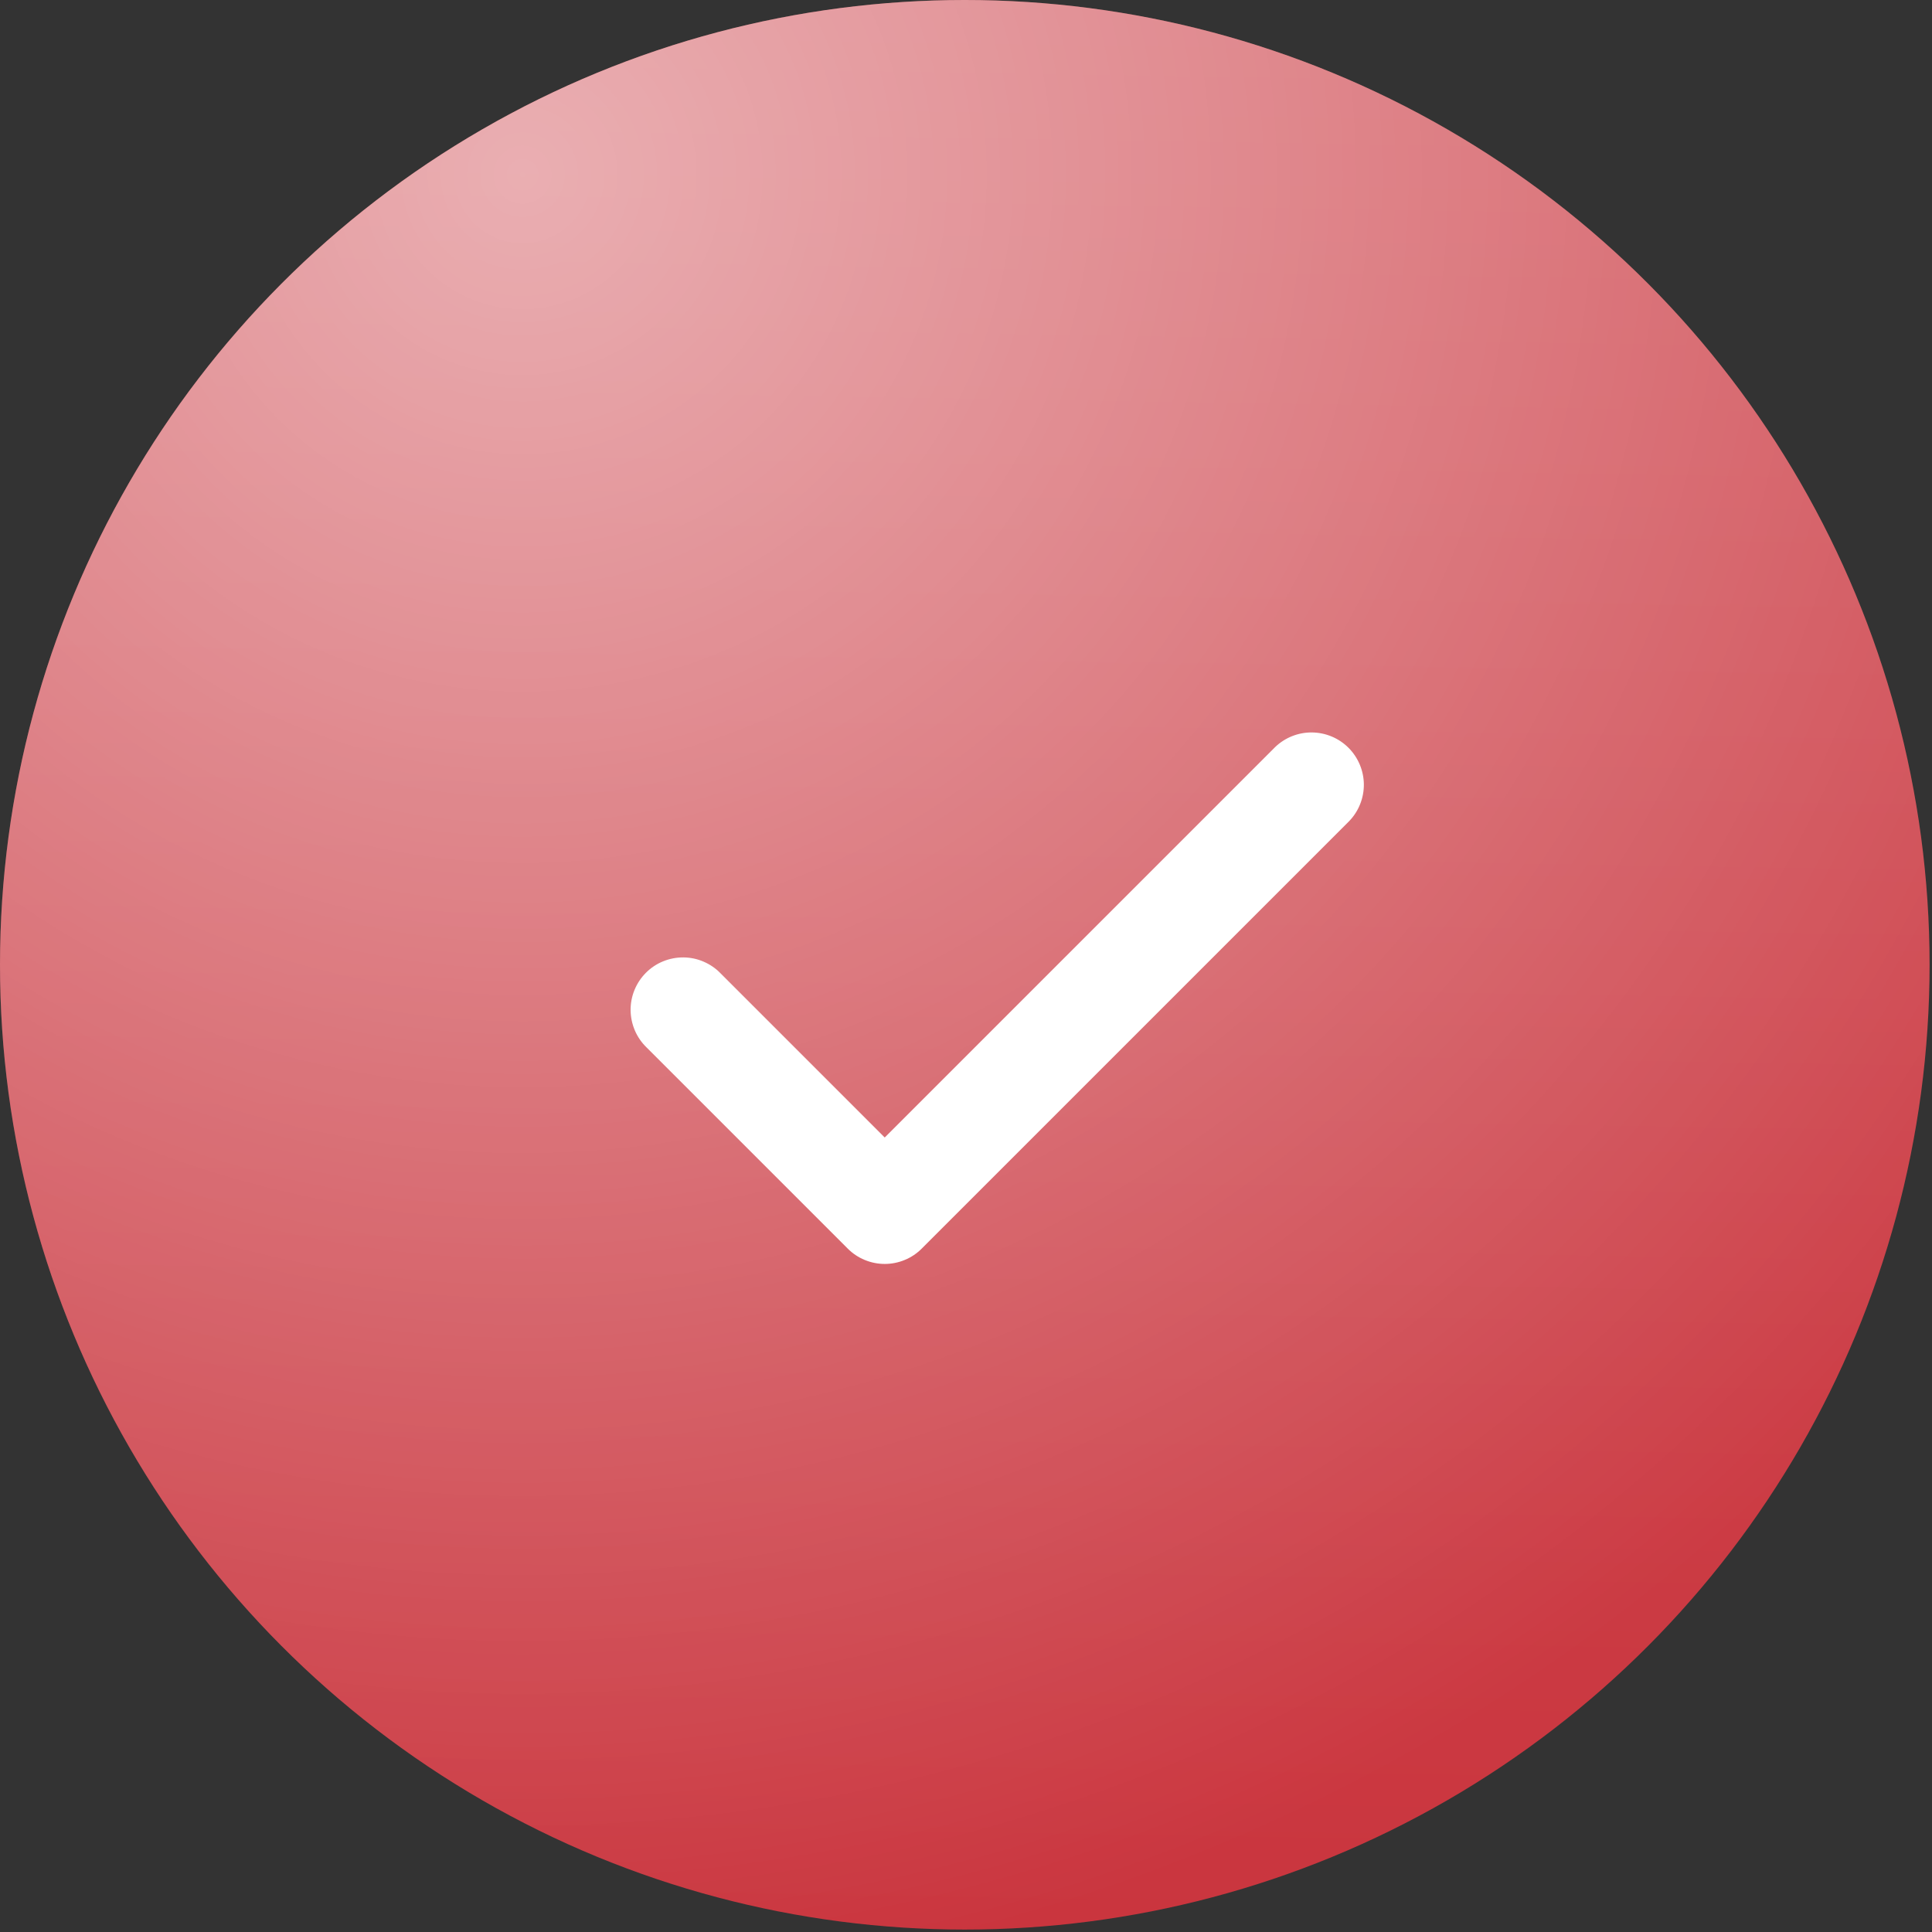
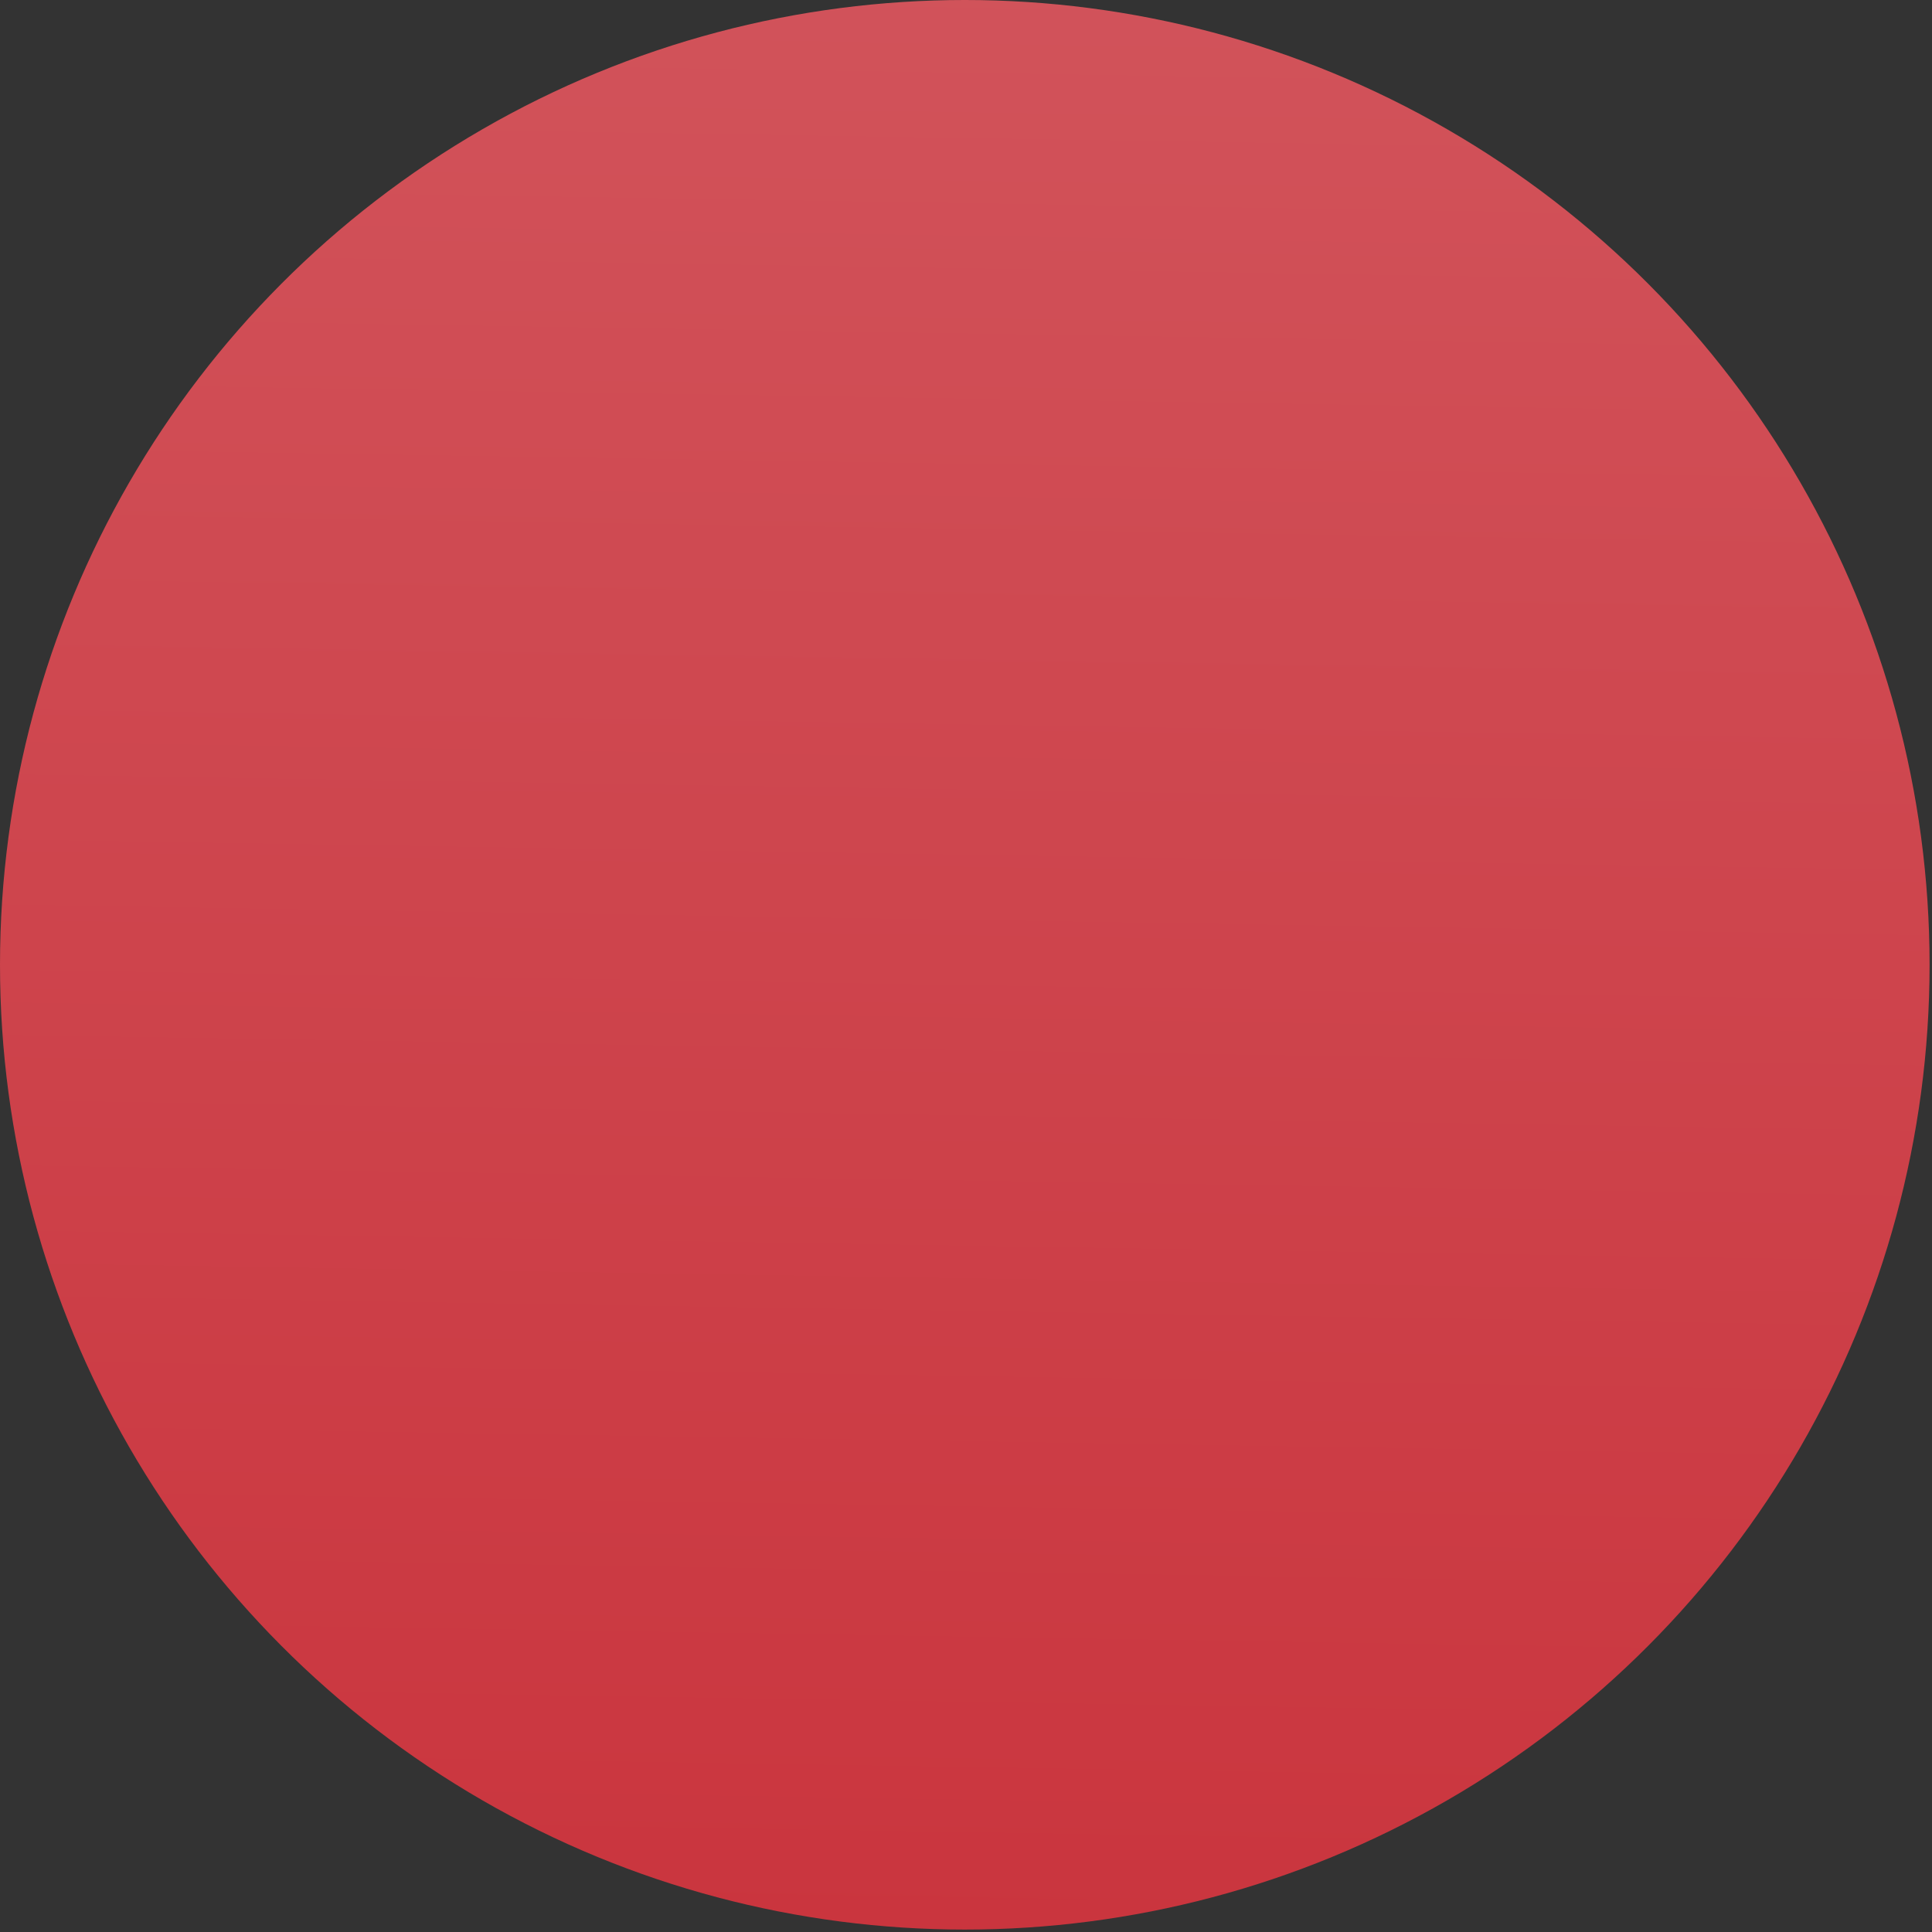
<svg xmlns="http://www.w3.org/2000/svg" width="43" height="43" viewBox="0 0 43 43" fill="none">
  <rect x="0" y="0" width="43" height="43" fill="#333333" stroke="none" />
  <circle cx="21.473" cy="21.473" r="21.473" transform="matrix(-1 0 0 1 42.946 0)" fill="url(#paint0_linear_4207_668)" />
-   <circle cx="21.473" cy="21.473" r="21.473" transform="matrix(-1 0 0 1 42.946 0)" fill="url(#paint1_radial_4207_668)" fill-opacity="0.54" />
-   <path d="M19.691 28.131C19.538 28.131 19.387 28.101 19.245 28.042C19.104 27.984 18.975 27.898 18.867 27.789L14.391 23.313C14.28 23.206 14.191 23.077 14.13 22.935C14.069 22.792 14.037 22.639 14.035 22.485C14.034 22.33 14.063 22.176 14.122 22.033C14.181 21.89 14.267 21.76 14.377 21.65C14.486 21.541 14.616 21.454 14.759 21.396C14.903 21.337 15.056 21.308 15.211 21.309C15.366 21.31 15.519 21.342 15.661 21.404C15.803 21.465 15.932 21.553 16.039 21.665L19.691 25.317L28.379 16.629C28.599 16.417 28.893 16.299 29.199 16.302C29.505 16.305 29.797 16.427 30.013 16.643C30.229 16.859 30.352 17.152 30.355 17.457C30.357 17.763 30.24 18.057 30.027 18.277L20.515 27.789C20.407 27.898 20.279 27.984 20.137 28.042C19.996 28.101 19.845 28.131 19.691 28.131Z" fill="white" />
  <defs>
    <linearGradient id="paint0_linear_4207_668" x1="21.62" y1="-15.053" x2="22.544" y2="42.93" gradientUnits="userSpaceOnUse">
      <stop stop-color="#D45D64" />
      <stop offset="1" stop-color="#CA353E" />
    </linearGradient>
    <radialGradient id="paint1_radial_4207_668" cx="0" cy="0" r="1" gradientUnits="userSpaceOnUse" gradientTransform="translate(31.044 3.804) rotate(103.74) scale(40.296)">
      <stop stop-color="white" />
      <stop offset="1" stop-color="white" stop-opacity="0" />
    </radialGradient>
  </defs>
</svg>